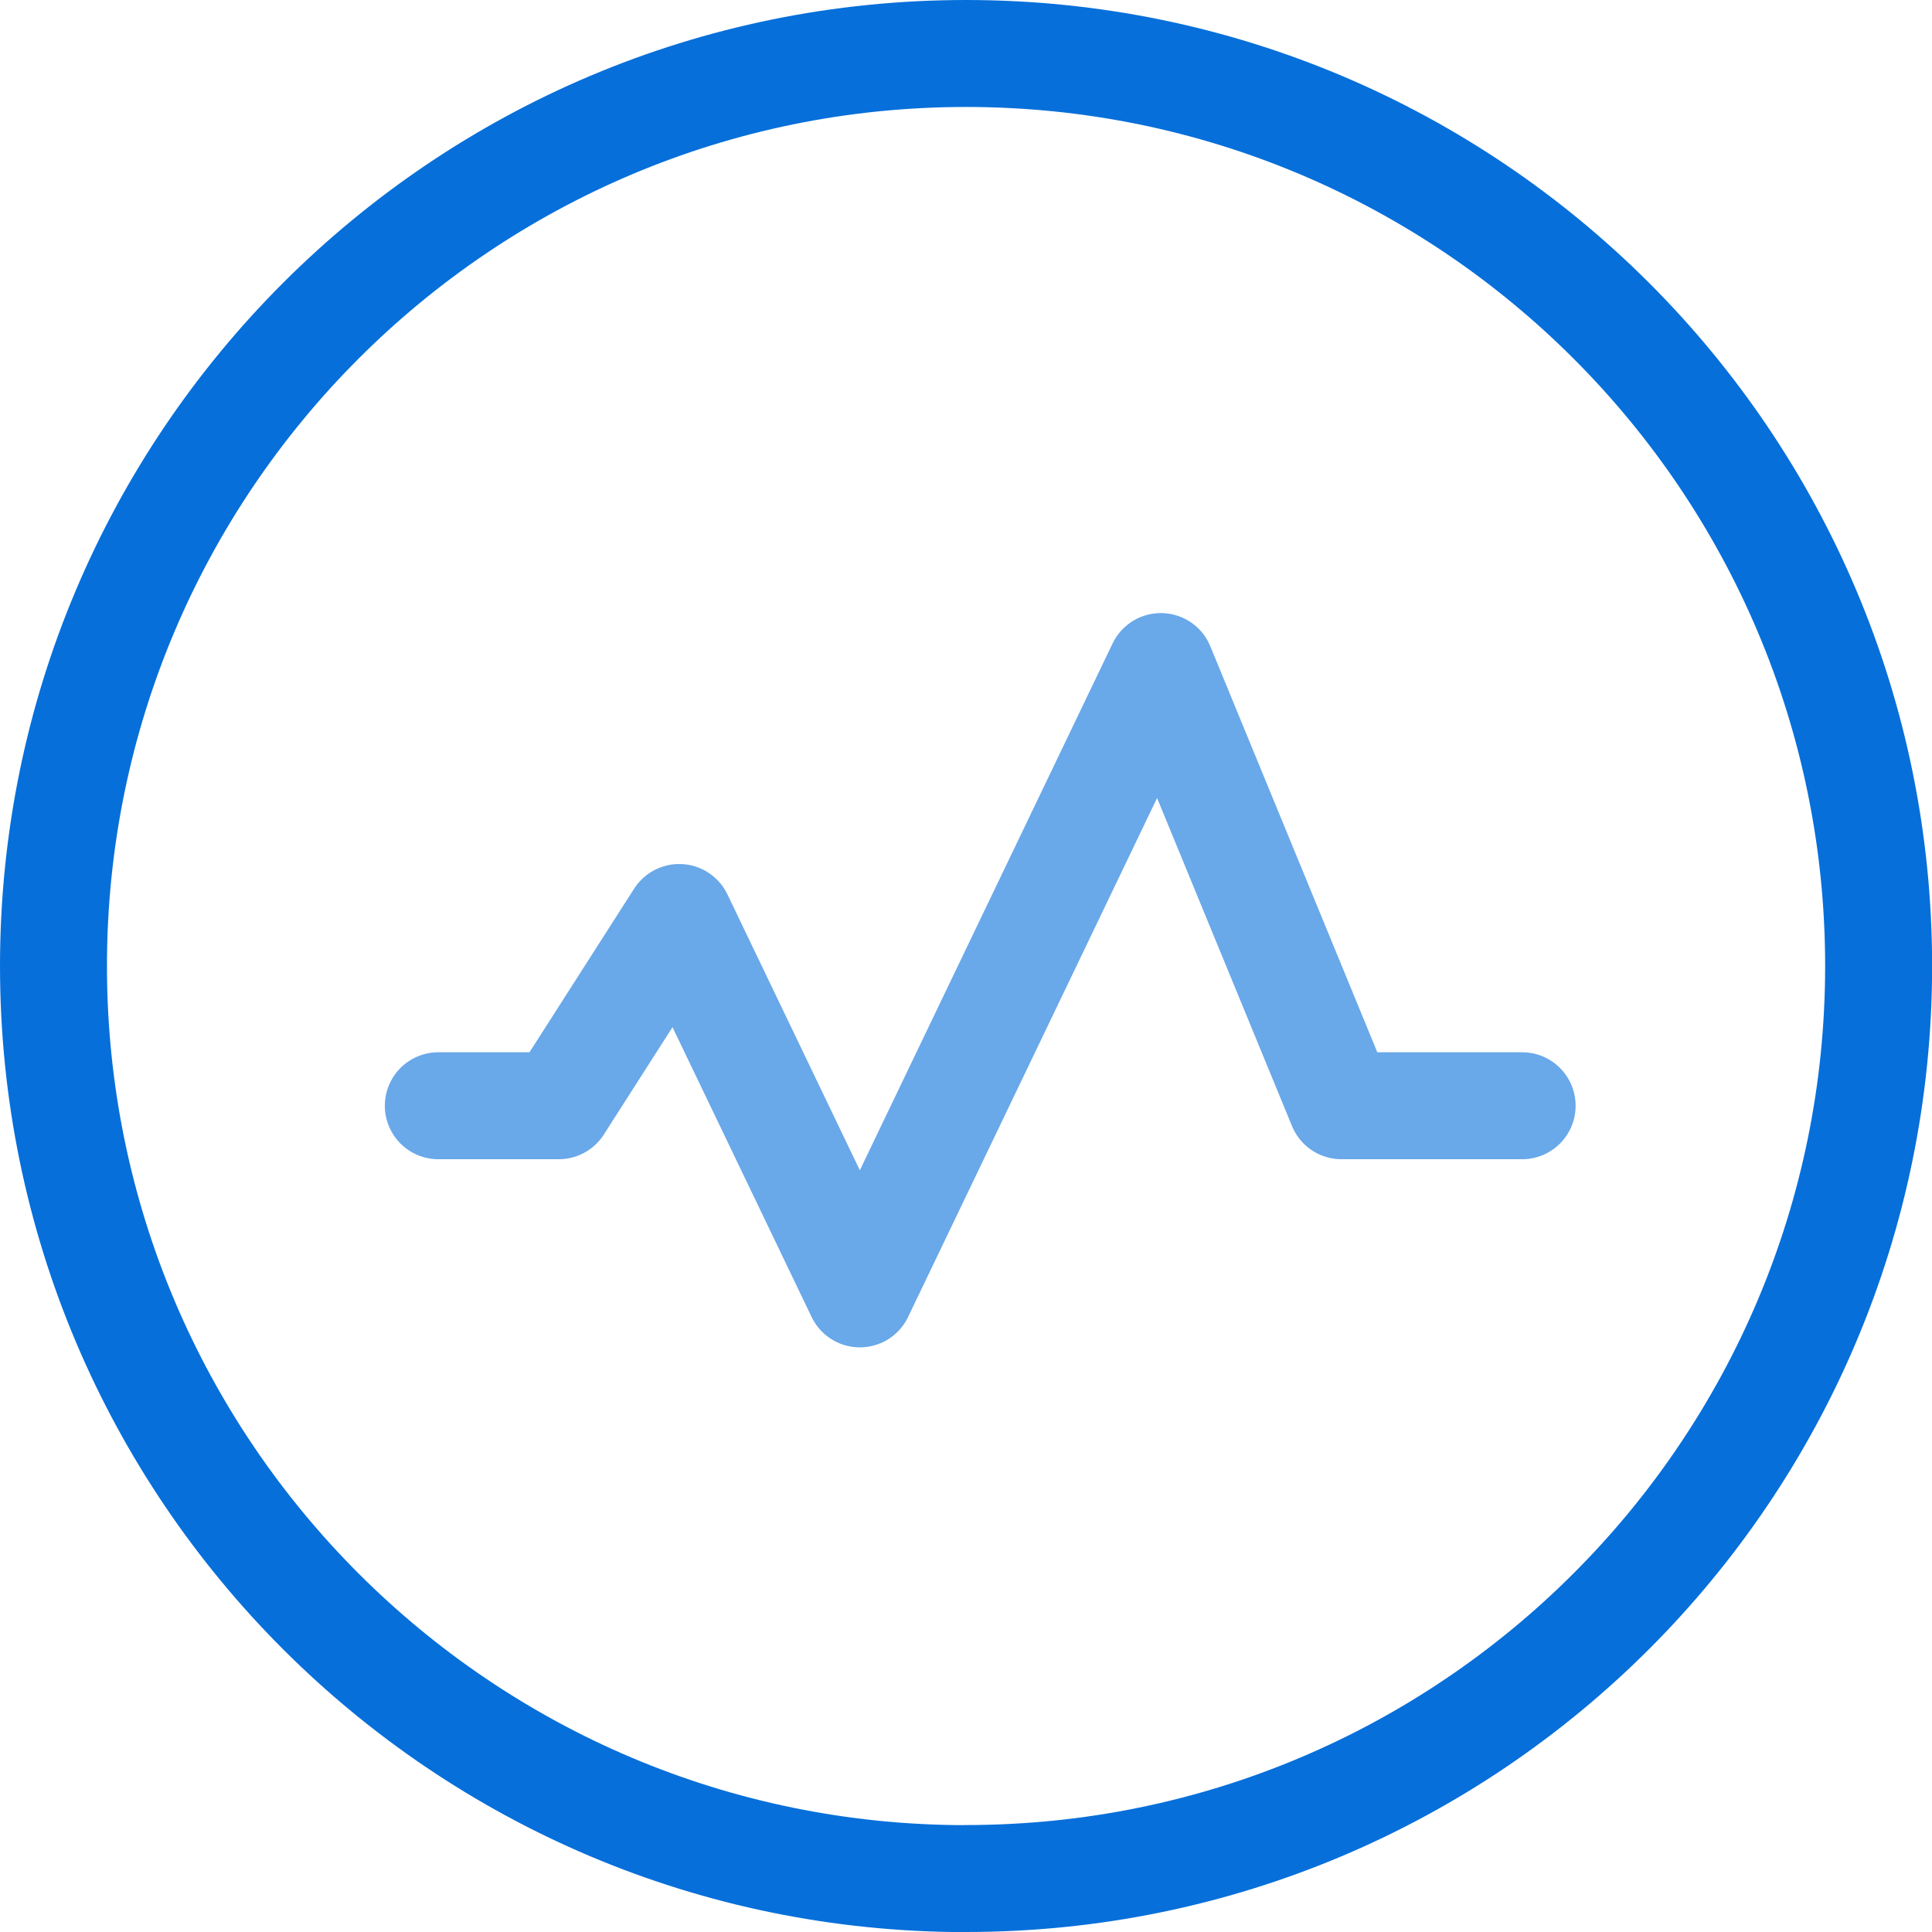
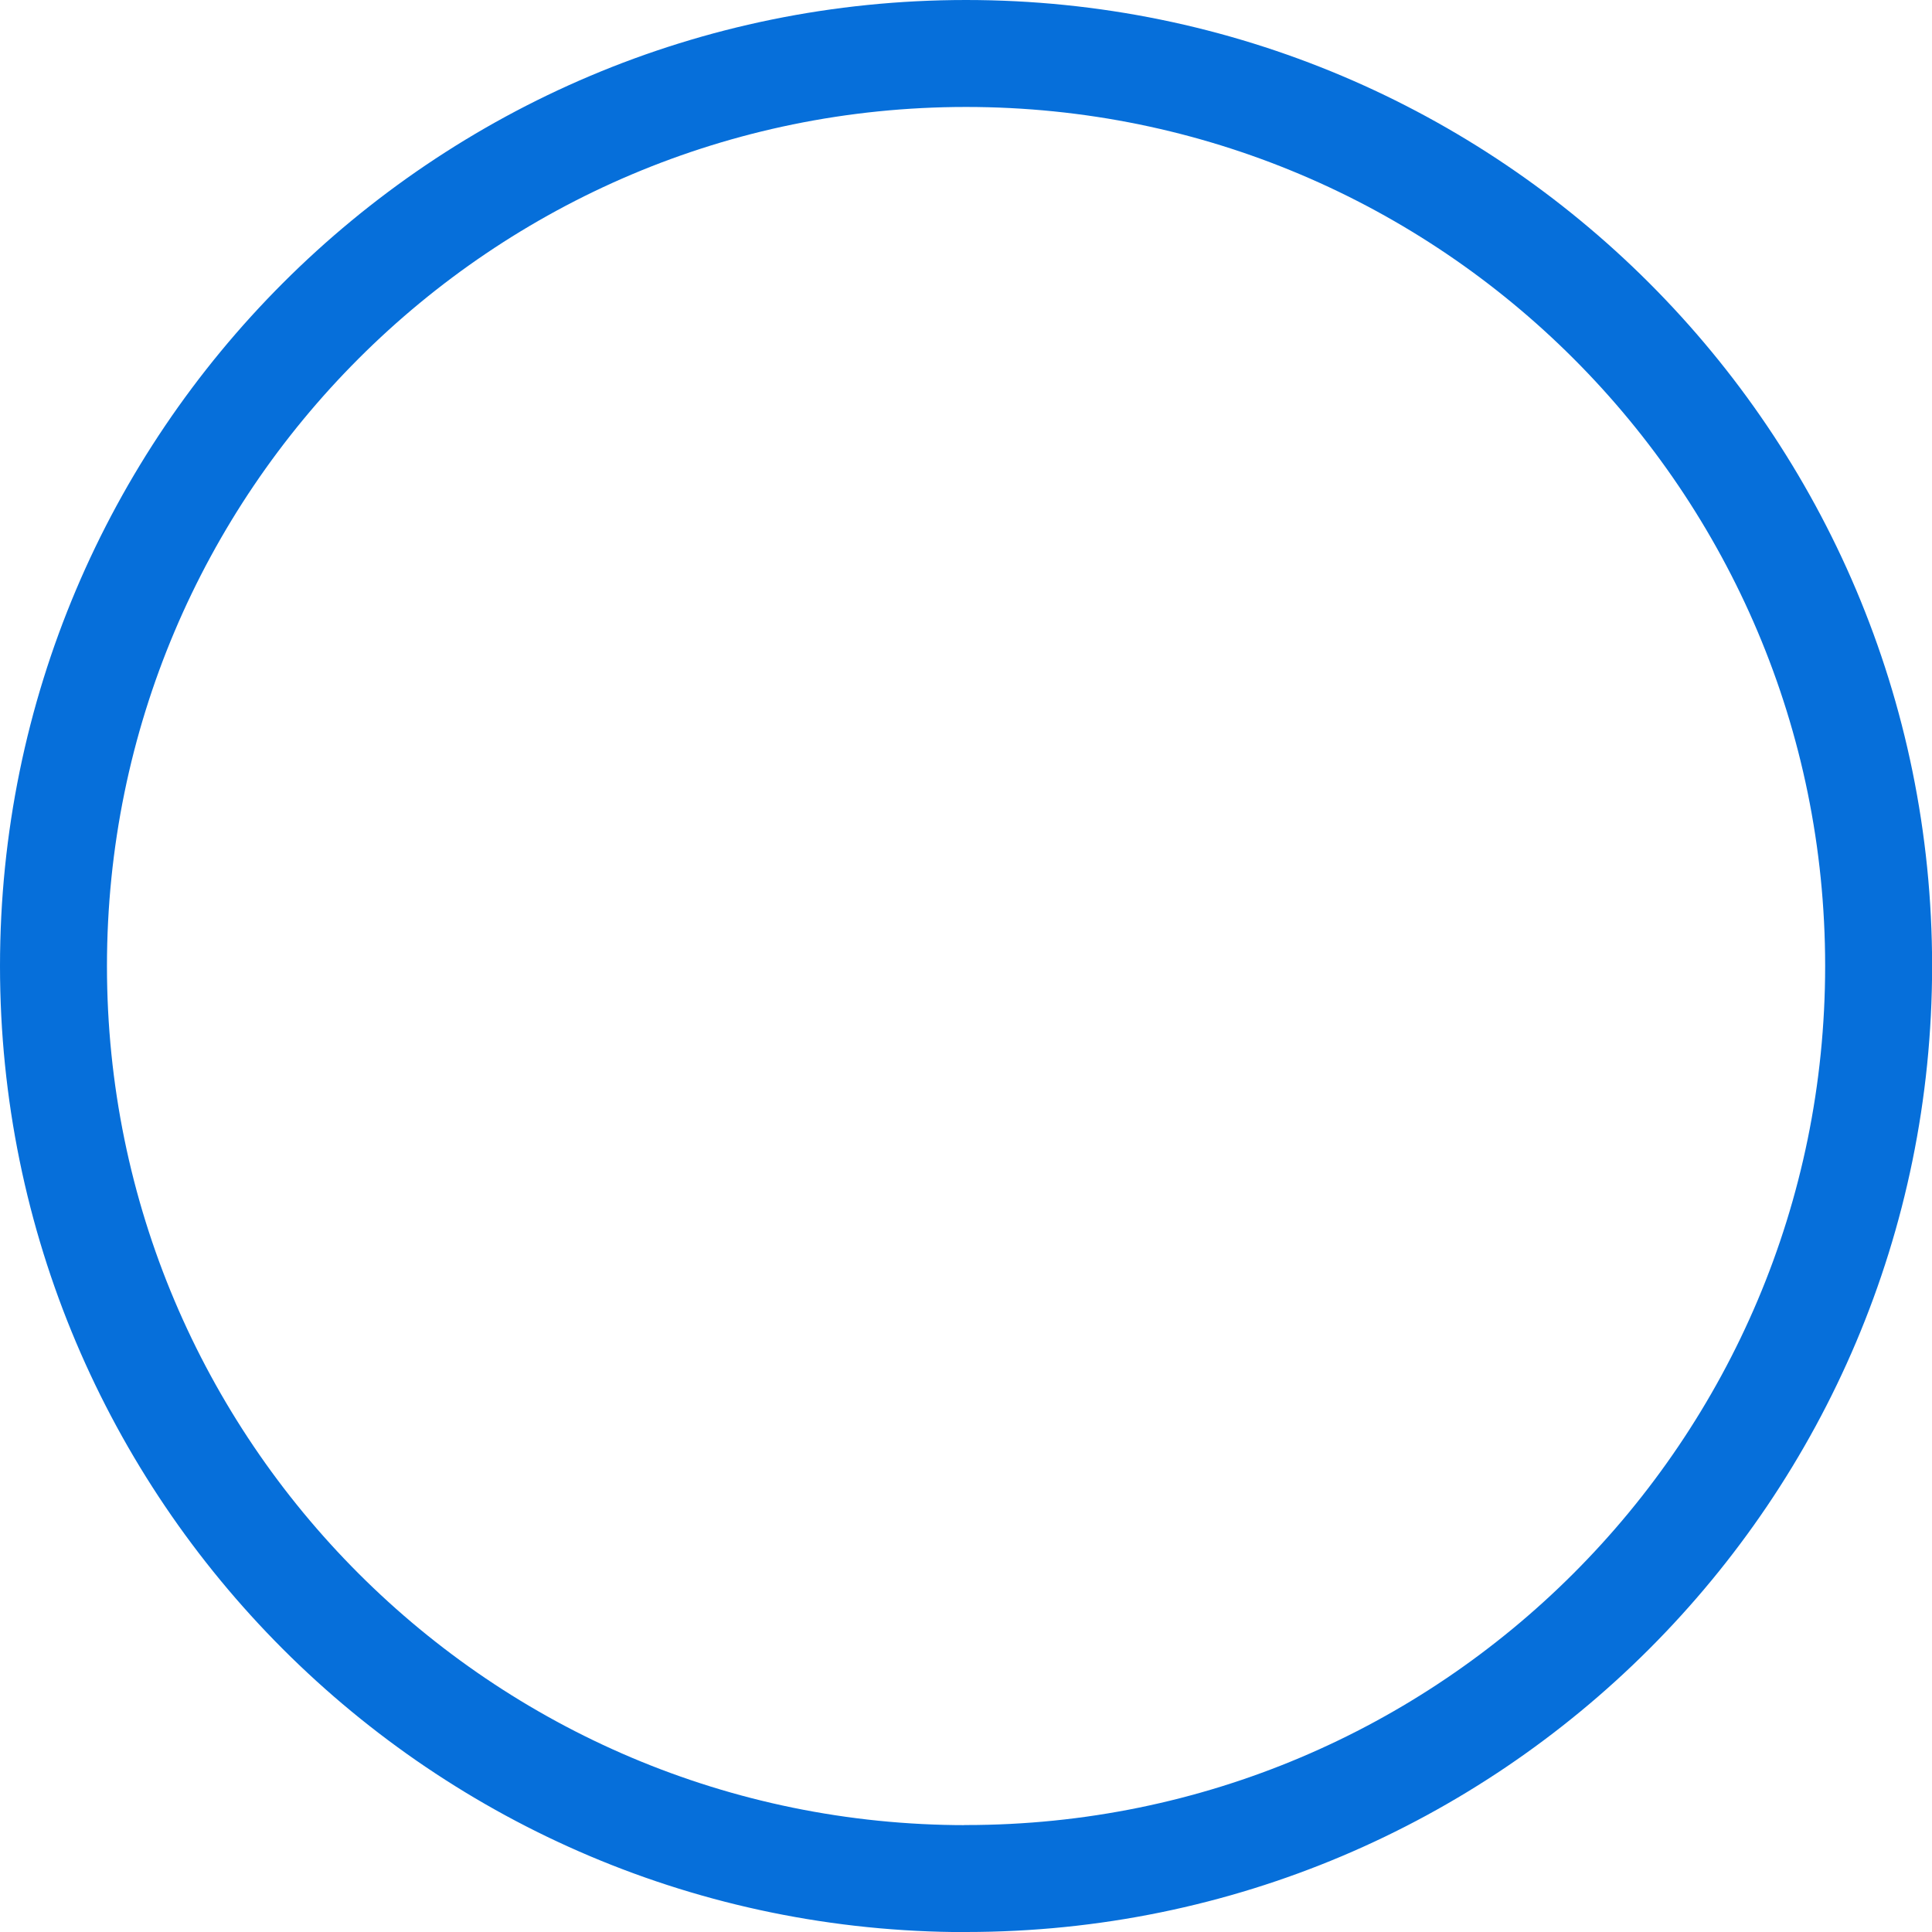
<svg xmlns="http://www.w3.org/2000/svg" id="_Слой_2" data-name="Слой 2" viewBox="0 0 180.63 180.63">
  <defs>
    <style> .cls-1 { opacity: .6; } .cls-1, .cls-2 { fill: none; stroke: #066fda; stroke-linecap: round; stroke-linejoin: round; stroke-width: 10px; } </style>
  </defs>
  <g id="Layer_1" data-name="Layer 1">
    <path class="cls-2" d="m90.32,175.63c47.12,0,85.32-38.2,85.32-85.32S137.43,5,90.32,5,5,43.2,5,90.32s38.2,85.32,85.32,85.32Z" />
-     <path class="cls-1" d="m142.31,103.38h-16.89l-16.89-41.06-28.14,58.65-16.89-35.19-11.26,17.6h-11.26" />
  </g>
</svg>